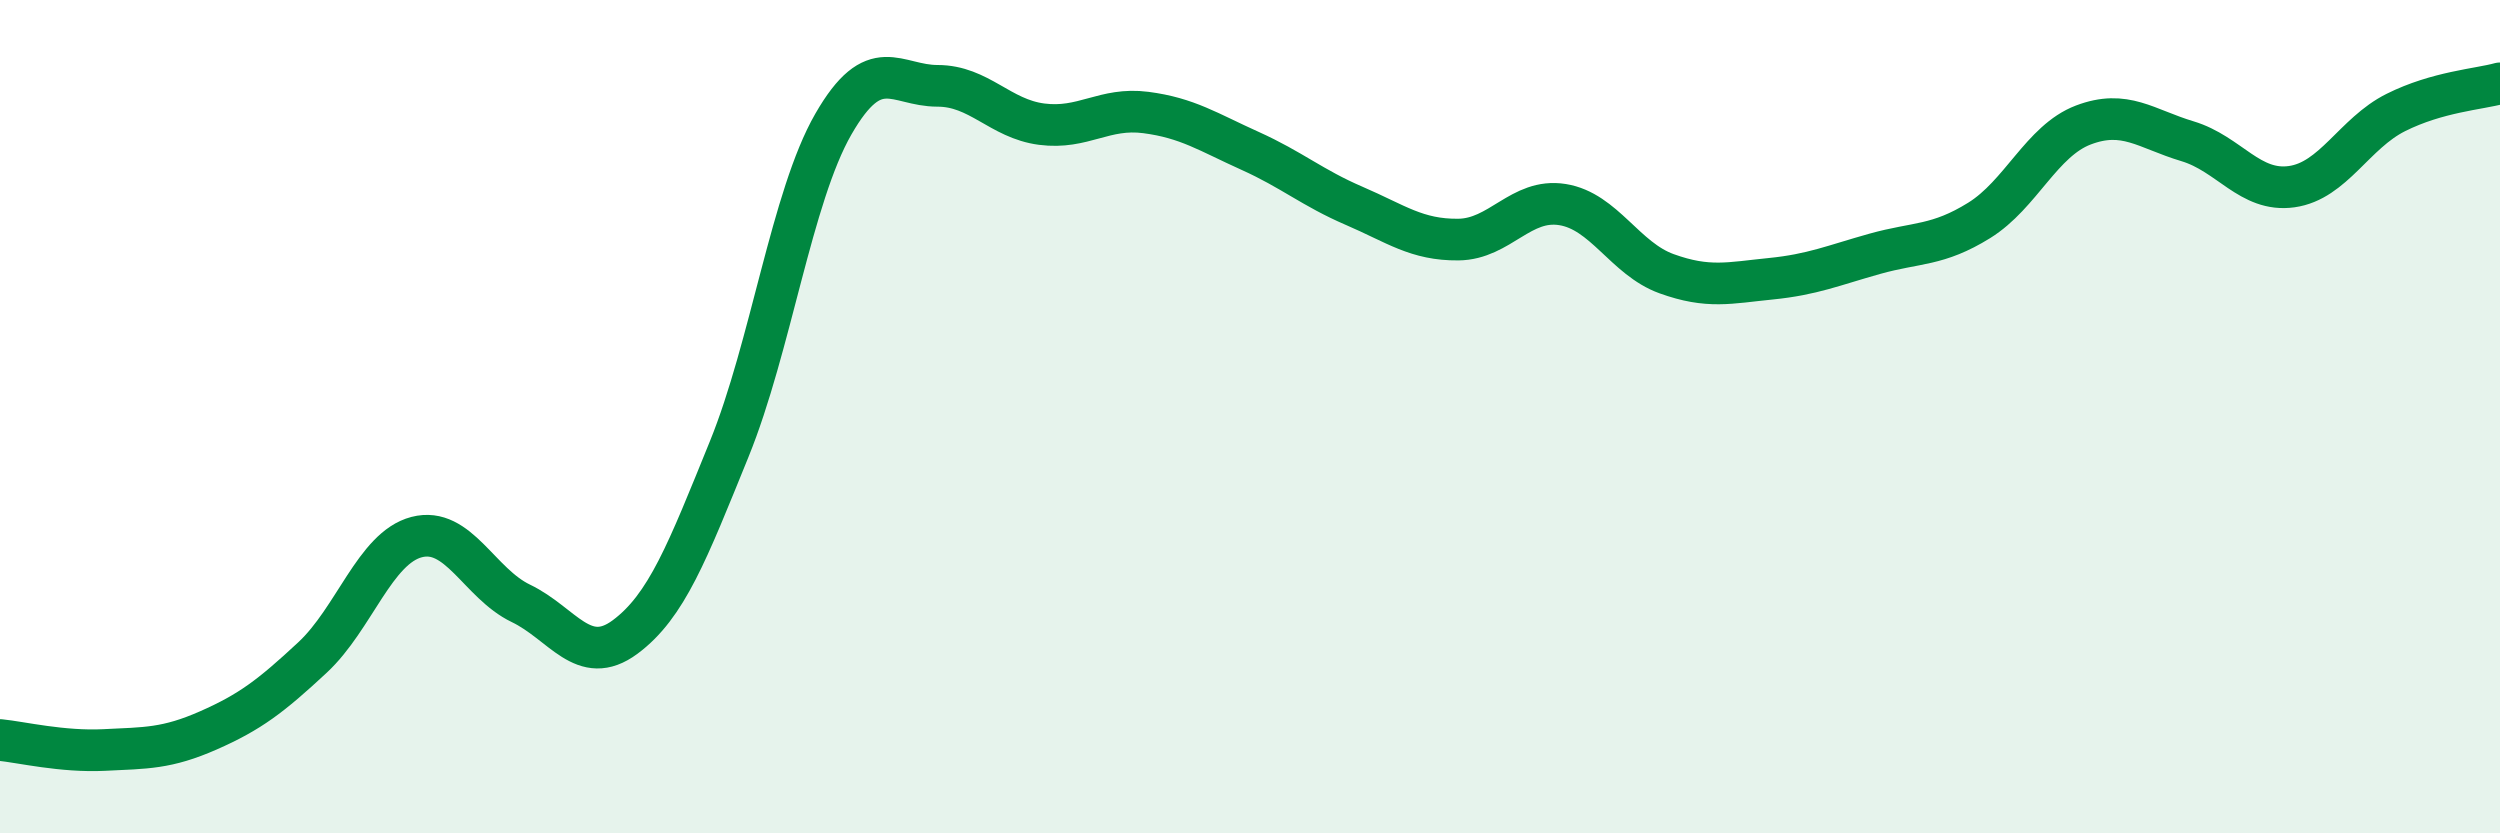
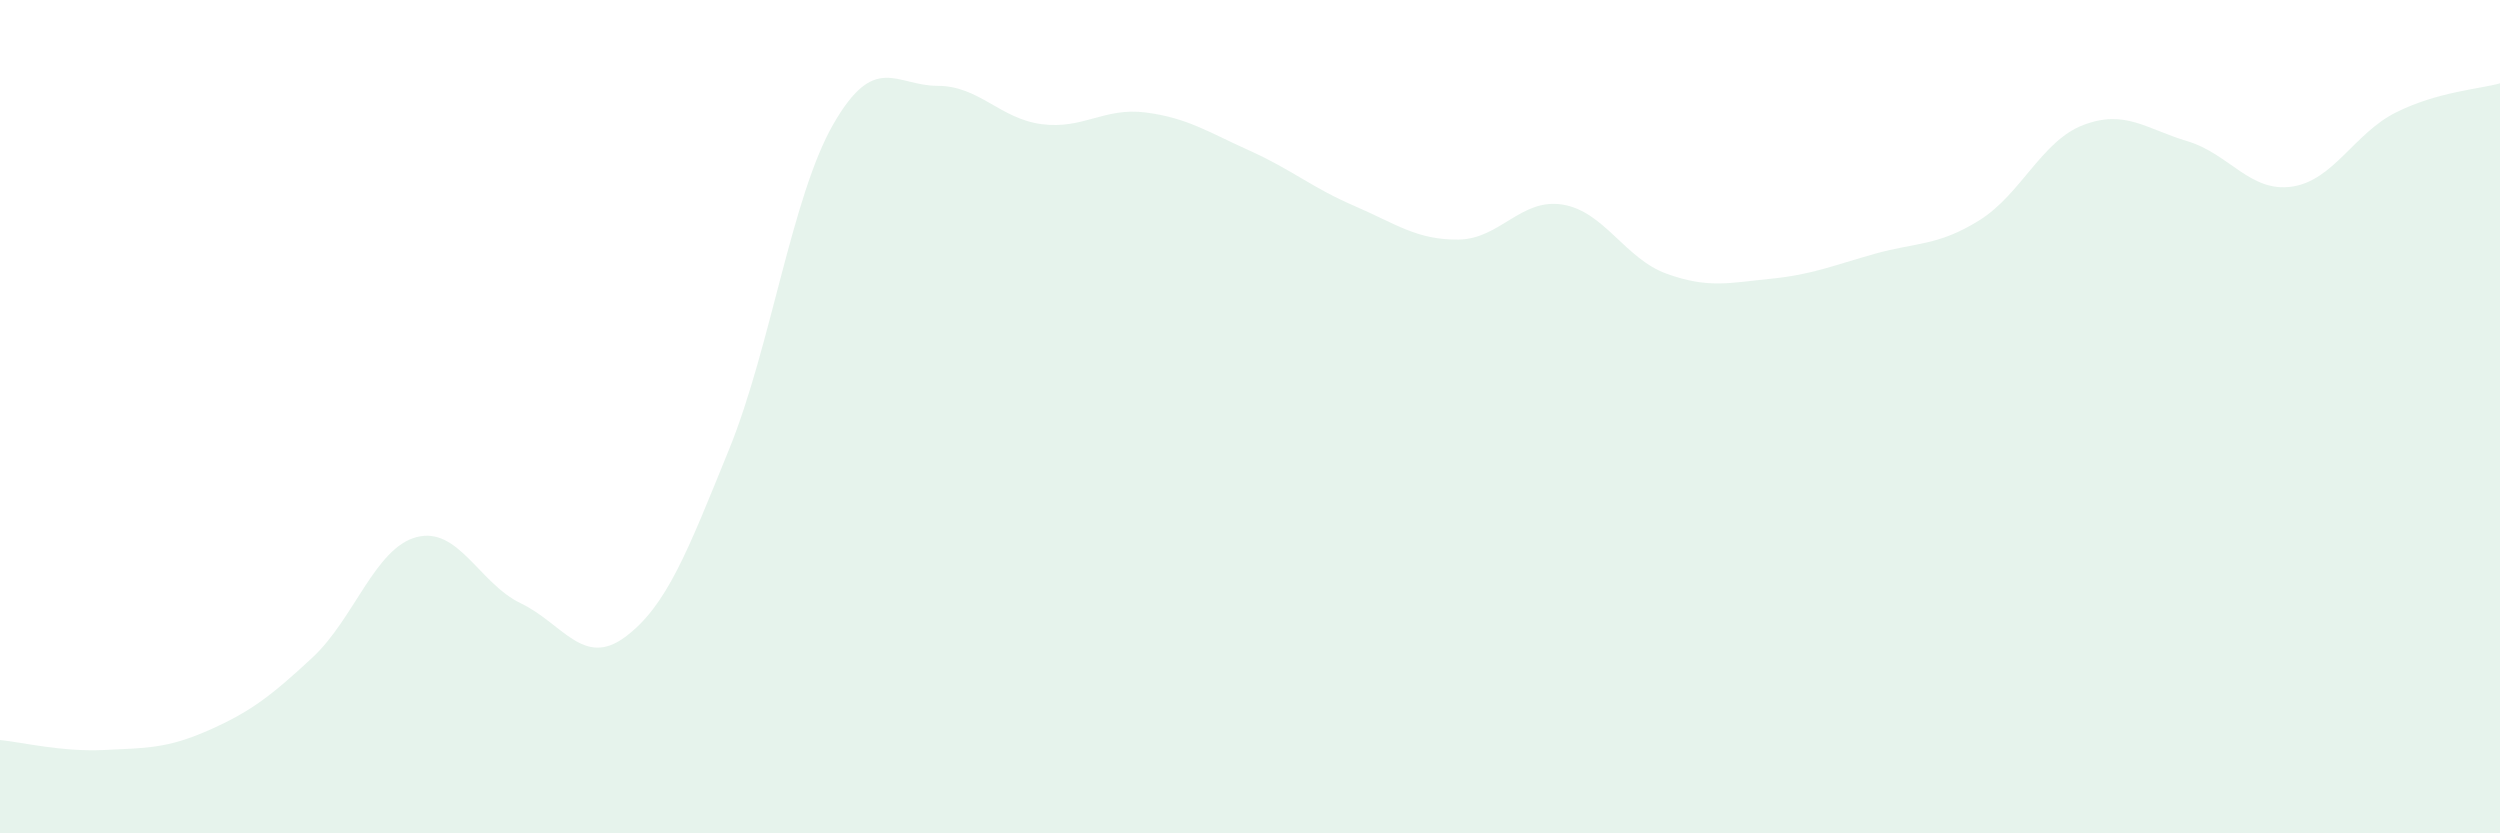
<svg xmlns="http://www.w3.org/2000/svg" width="60" height="20" viewBox="0 0 60 20">
  <path d="M 0,17.76 C 0.5,17.81 1.5,18.05 2.5,18 C 3.5,17.95 4,17.97 5,17.53 C 6,17.09 6.5,16.71 7.5,15.78 C 8.5,14.85 9,13.15 10,12.89 C 11,12.63 11.5,14 12.5,14.48 C 13.5,14.96 14,16.03 15,15.29 C 16,14.55 16.5,13.24 17.5,10.78 C 18.5,8.32 19,4.72 20,2.98 C 21,1.24 21.5,2.06 22.5,2.06 C 23.5,2.06 24,2.85 25,2.98 C 26,3.11 26.5,2.57 27.5,2.7 C 28.5,2.83 29,3.17 30,3.62 C 31,4.07 31.5,4.51 32.5,4.94 C 33.5,5.37 34,5.76 35,5.75 C 36,5.74 36.5,4.75 37.5,4.91 C 38.5,5.07 39,6.21 40,6.57 C 41,6.93 41.5,6.79 42.5,6.69 C 43.5,6.59 44,6.37 45,6.09 C 46,5.81 46.5,5.91 47.5,5.29 C 48.5,4.67 49,3.38 50,3 C 51,2.62 51.5,3.09 52.5,3.39 C 53.5,3.69 54,4.62 55,4.48 C 56,4.34 56.5,3.2 57.5,2.7 C 58.5,2.2 59.5,2.14 60,2L60 20L0 20Z" fill="#008740" opacity="0.1" stroke-linecap="round" stroke-linejoin="round" />
-   <path d="M 0,17.76 C 0.5,17.81 1.5,18.05 2.5,18 C 3.5,17.95 4,17.97 5,17.53 C 6,17.09 6.5,16.71 7.5,15.78 C 8.5,14.85 9,13.15 10,12.89 C 11,12.63 11.5,14 12.5,14.48 C 13.5,14.96 14,16.03 15,15.29 C 16,14.55 16.5,13.24 17.5,10.78 C 18.5,8.32 19,4.72 20,2.98 C 21,1.24 21.5,2.06 22.5,2.06 C 23.5,2.06 24,2.85 25,2.98 C 26,3.11 26.5,2.57 27.5,2.7 C 28.5,2.83 29,3.17 30,3.62 C 31,4.07 31.5,4.51 32.5,4.94 C 33.5,5.37 34,5.76 35,5.75 C 36,5.74 36.5,4.75 37.5,4.91 C 38.5,5.07 39,6.21 40,6.57 C 41,6.93 41.5,6.79 42.5,6.69 C 43.5,6.59 44,6.37 45,6.09 C 46,5.81 46.5,5.91 47.5,5.29 C 48.5,4.67 49,3.38 50,3 C 51,2.62 51.5,3.09 52.5,3.39 C 53.5,3.69 54,4.62 55,4.48 C 56,4.34 56.5,3.2 57.5,2.7 C 58.5,2.2 59.5,2.14 60,2" stroke="#008740" stroke-width="1" fill="none" stroke-linecap="round" stroke-linejoin="round" />
</svg>